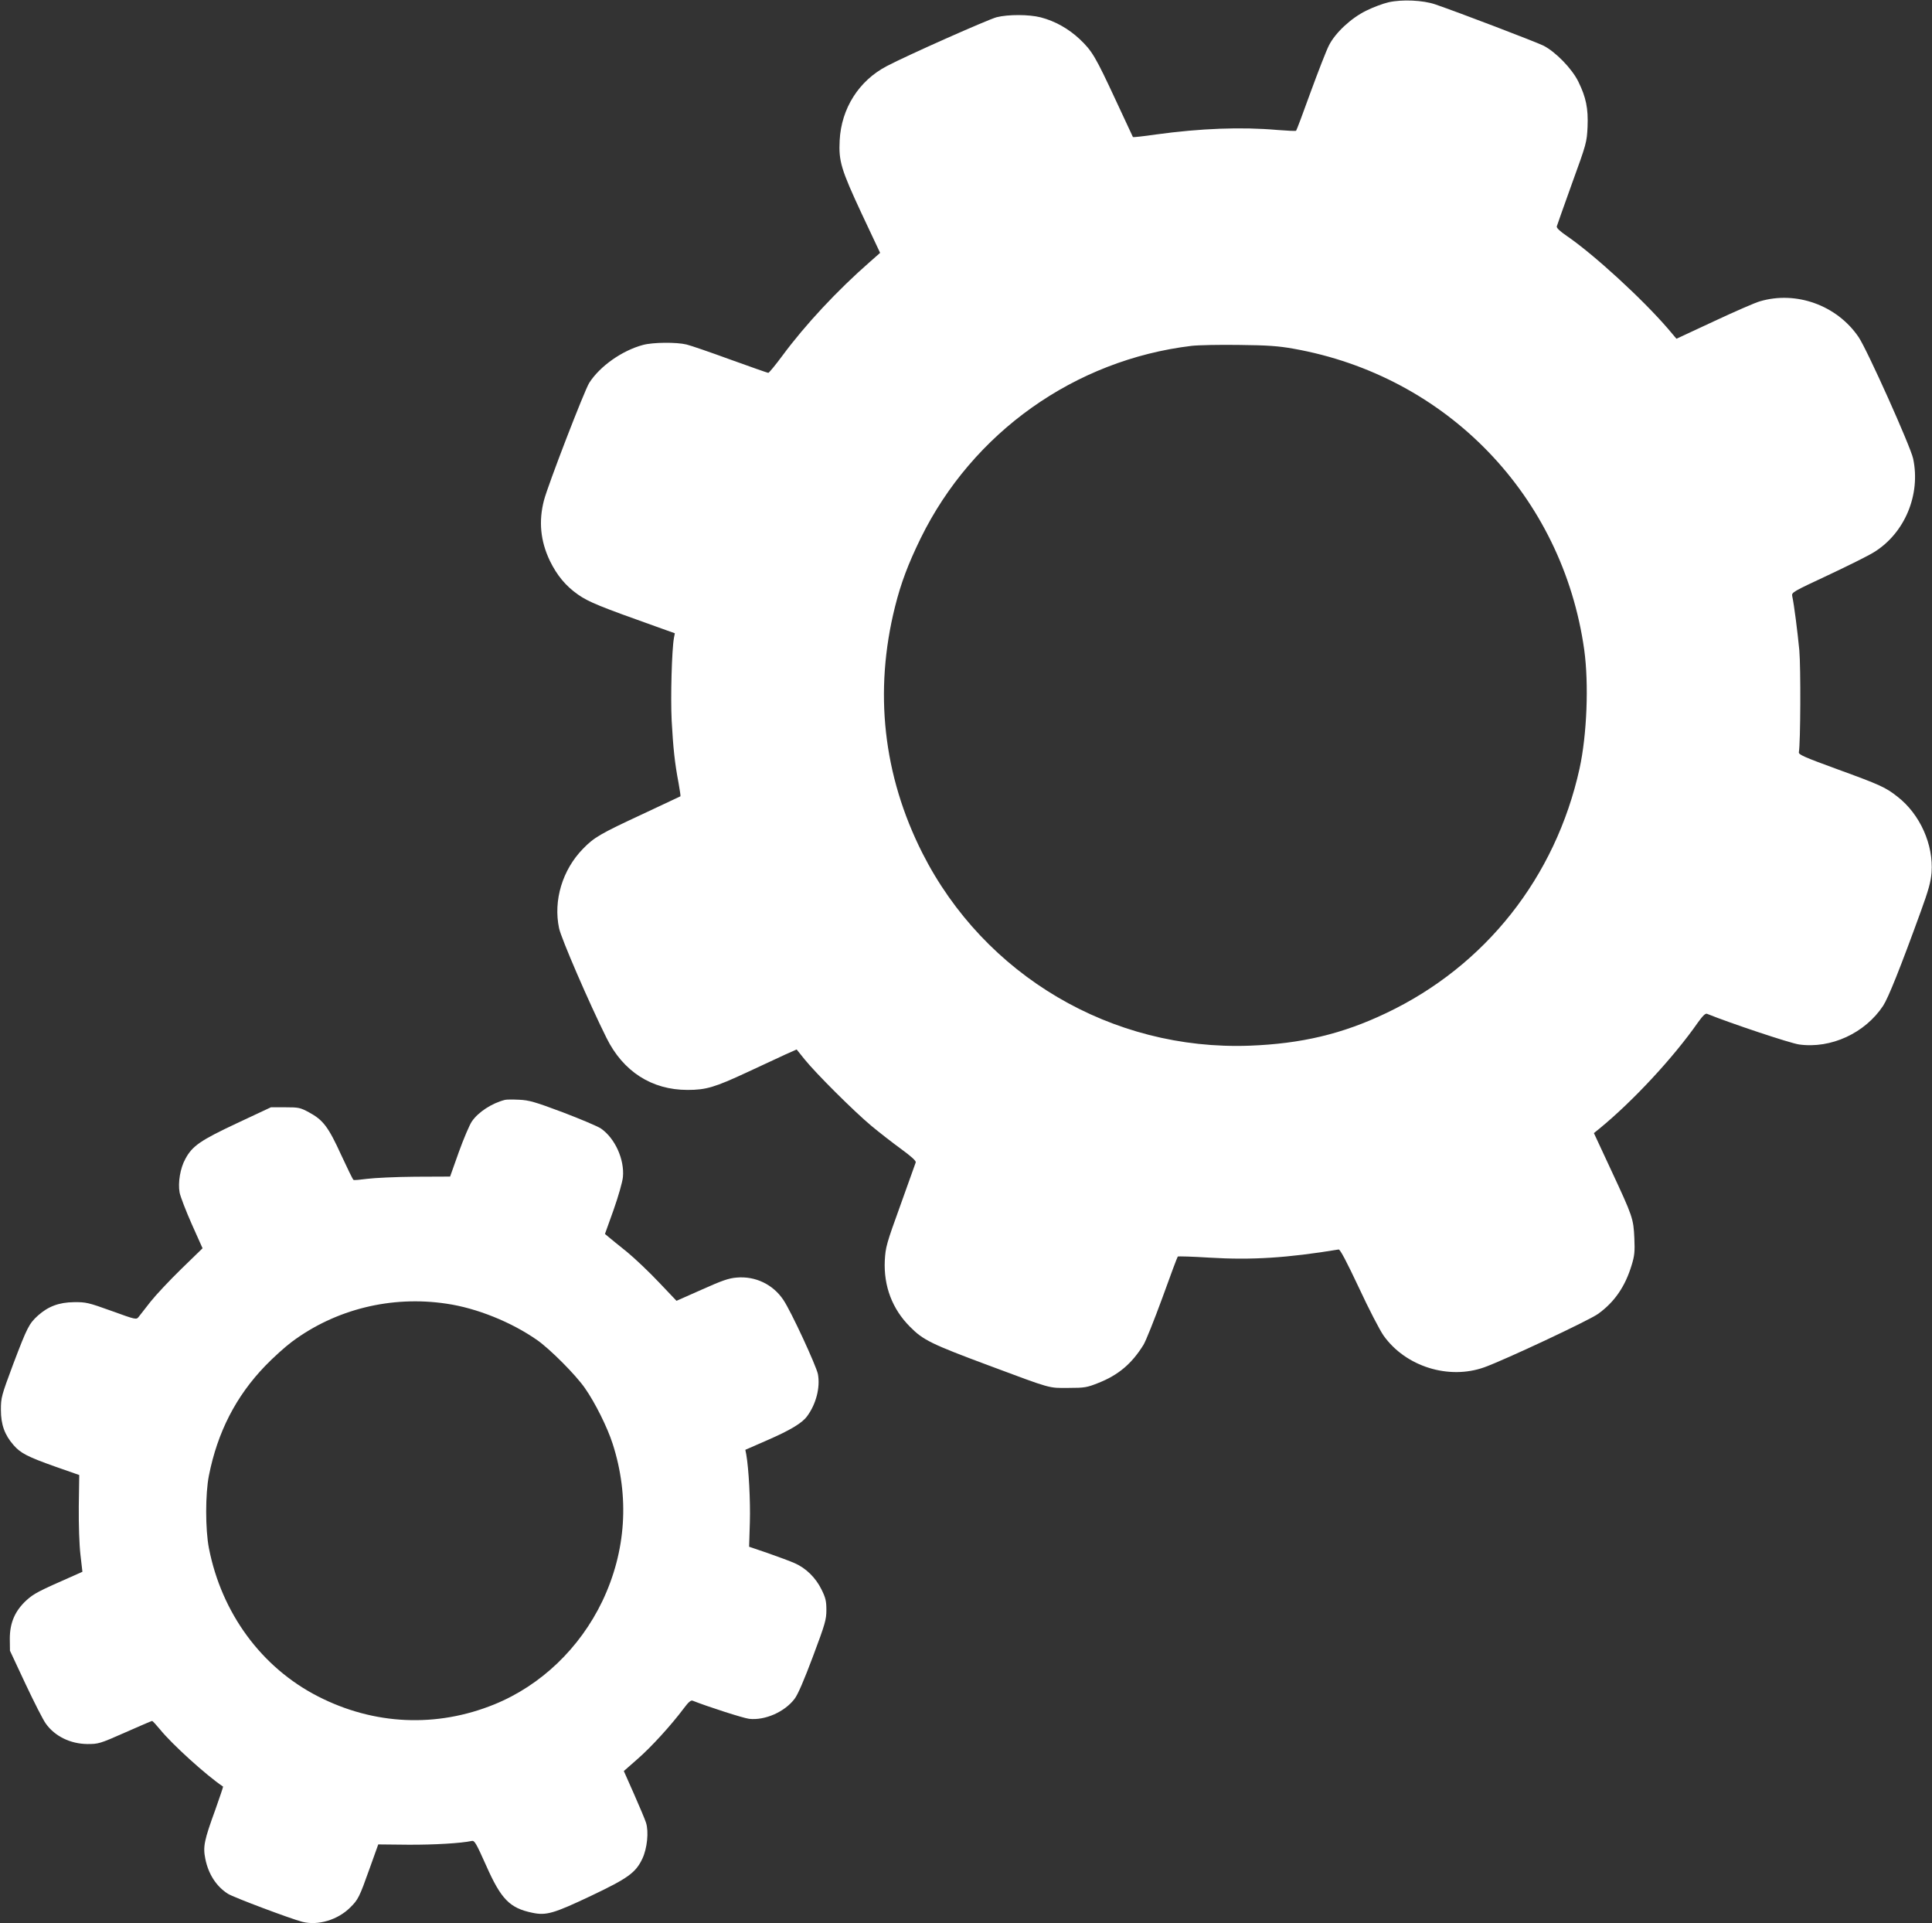
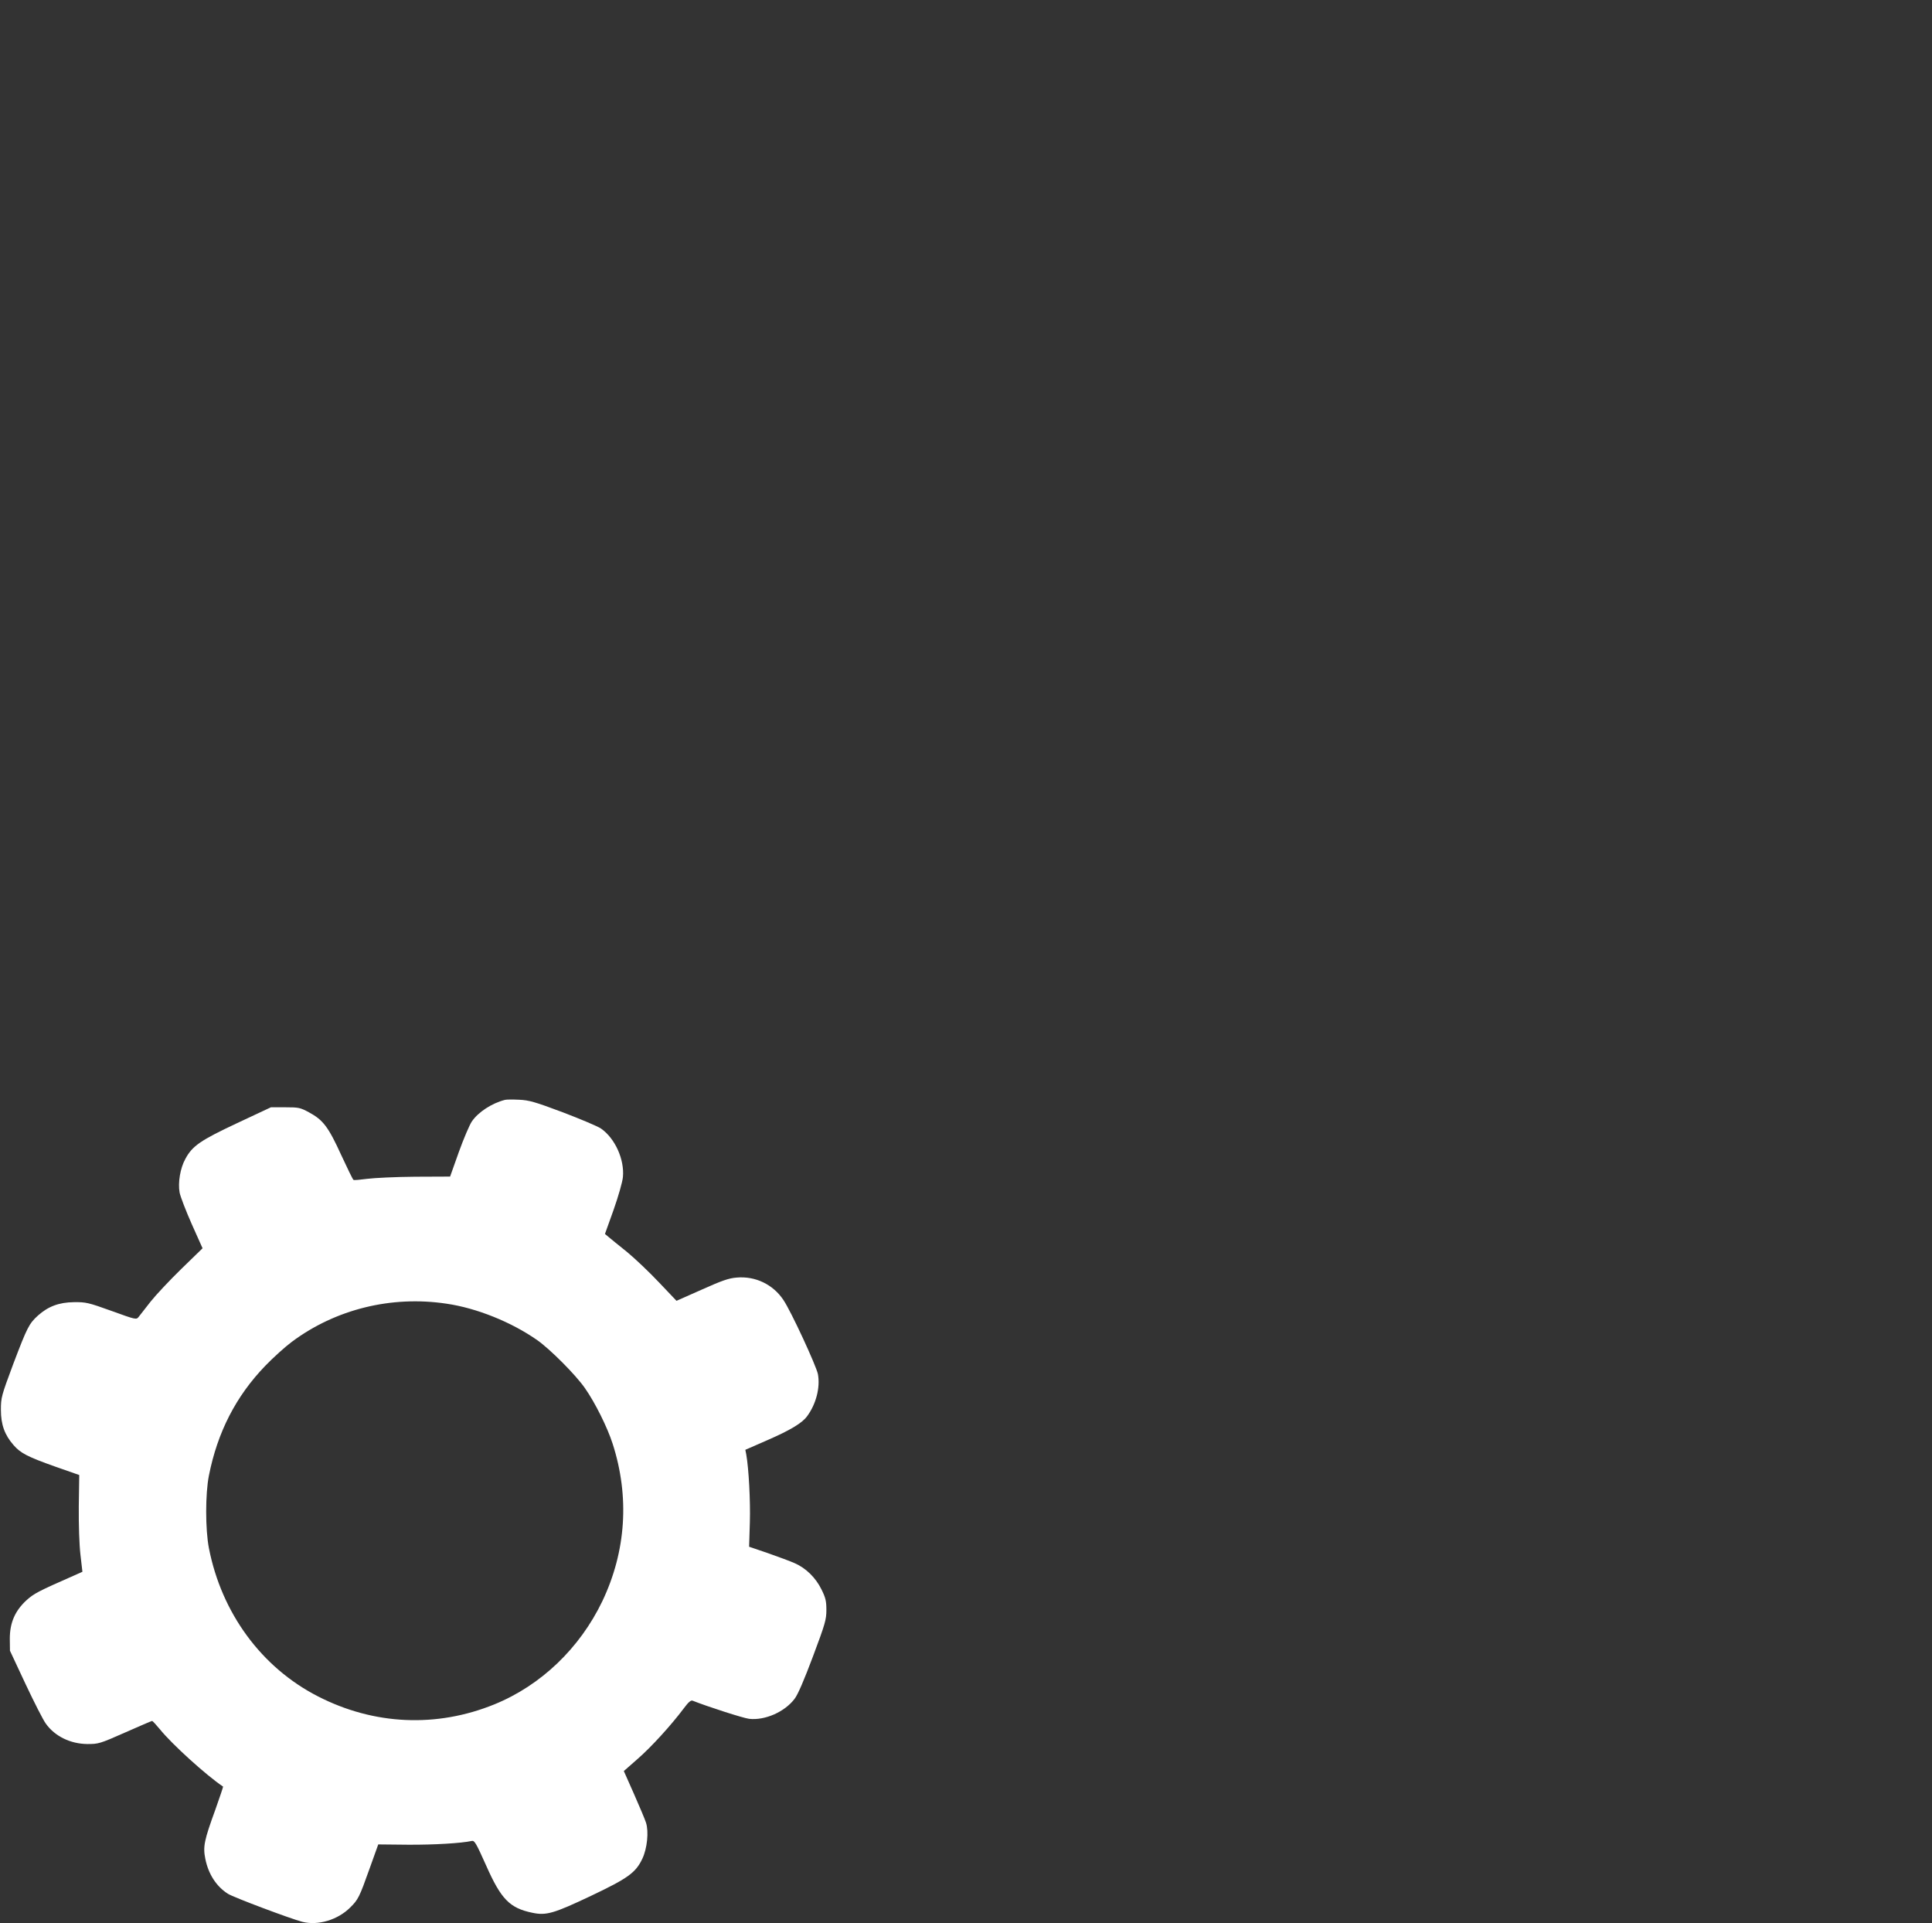
<svg xmlns="http://www.w3.org/2000/svg" version="1.0" width="1280pt" height="1274pt" viewBox="0 0 1280 1274" preserveAspectRatio="xMidYMid meet">
  <rect x="0" y="0" width="1280" height="1274" fill="#333333" stroke="none" />
  <g transform="translate(0,1274) scale(0.1,-0.1)" fill="#ffffff" stroke="none">
-     <path d="M9200 12725 c-36 -8 -103 -33 -149 -56 -100 -49 -204 -146 -246 -229 -16 -30 -70 -169 -121 -308 -50 -139 -94 -256 -97 -258 -3 -3 -58 0 -123 5 -240 21 -508 11 -807 -30 -82 -12 -149 -19 -151 -17 -1 1 -51 109 -111 238 -138 297 -159 332 -242 411 -74 69 -162 119 -258 144 -78 20 -216 20 -292 1 -59 -16 -589 -251 -728 -324 -185 -97 -301 -280 -312 -492 -7 -138 9 -192 147 -488 l121 -257 -68 -60 c-215 -188 -427 -415 -580 -622 -46 -62 -88 -113 -93 -113 -4 0 -118 40 -251 88 -134 49 -265 94 -291 100 -65 16 -222 15 -288 -3 -138 -37 -285 -140 -356 -251 -31 -48 -273 -675 -300 -778 -36 -138 -24 -269 39 -401 47 -96 104 -166 187 -224 70 -49 147 -80 518 -212 l123 -44 -6 -31 c-14 -78 -23 -392 -15 -549 10 -180 20 -278 46 -414 8 -46 14 -84 12 -86 -2 -1 -115 -54 -251 -118 -280 -130 -321 -154 -394 -229 -137 -140 -198 -343 -159 -527 14 -67 198 -493 314 -726 110 -223 300 -345 537 -345 123 0 180 17 395 117 102 47 217 101 256 119 l72 32 53 -66 c77 -95 327 -344 442 -440 54 -45 143 -114 198 -154 67 -49 99 -78 96 -88 -3 -8 -49 -136 -102 -285 -92 -254 -98 -276 -103 -365 -8 -169 49 -321 167 -439 87 -88 140 -114 521 -256 421 -157 395 -150 530 -149 106 0 122 3 197 33 132 52 221 127 298 251 16 25 72 166 126 313 53 148 99 270 102 273 3 3 97 0 210 -7 280 -17 516 -2 856 54 10 1 53 -81 134 -253 65 -140 139 -283 164 -318 146 -205 432 -294 668 -209 138 50 690 309 752 353 109 78 180 181 223 323 19 62 22 89 18 179 -6 131 -11 144 -154 451 l-114 245 37 30 c221 181 490 470 653 704 32 44 49 61 60 56 153 -62 551 -195 610 -203 211 -29 436 75 556 256 34 52 113 248 250 626 51 140 66 195 71 256 14 185 -76 387 -225 503 -80 63 -113 78 -401 183 -216 79 -256 96 -253 112 11 63 13 559 3 675 -12 124 -34 299 -47 359 -5 25 3 29 238 139 134 63 271 131 305 153 203 126 309 381 258 619 -17 80 -306 725 -362 806 -143 210 -413 307 -653 236 -30 -8 -167 -68 -304 -132 l-249 -116 -55 65 c-169 197 -494 495 -673 617 -44 30 -67 52 -65 62 2 8 48 137 101 285 96 264 98 272 103 375 5 122 -10 195 -61 299 -42 86 -151 198 -232 239 -54 26 -553 217 -716 273 -82 28 -220 34 -309 14z m-630 -2295 c1015 -180 1783 -975 1926 -1995 31 -226 18 -561 -31 -786 -159 -720 -624 -1308 -1281 -1620 -291 -139 -563 -203 -906 -216 -911 -33 -1756 464 -2167 1276 -260 515 -322 1070 -181 1633 39 156 87 283 170 453 344 700 1020 1181 1795 1274 44 5 186 8 315 6 188 -2 260 -7 360 -25z" />
    <path d="M3345 5454 c-86 -22 -176 -80 -219 -143 -15 -22 -54 -113 -86 -202 l-58 -163 -233 -1 c-129 -1 -271 -8 -317 -14 -45 -6 -86 -10 -90 -7 -5 3 -41 78 -82 166 -84 184 -119 231 -212 281 -59 32 -69 34 -158 34 l-95 0 -224 -105 c-243 -114 -297 -151 -343 -237 -34 -61 -50 -158 -38 -223 5 -26 41 -120 80 -208 l72 -161 -140 -136 c-77 -75 -169 -173 -204 -217 -35 -44 -70 -90 -79 -101 -16 -20 -17 -20 -180 39 -153 55 -169 59 -249 58 -99 -1 -171 -28 -239 -89 -59 -54 -71 -78 -163 -320 -79 -212 -82 -223 -82 -305 0 -97 25 -166 84 -233 46 -53 92 -77 275 -142 l160 -56 -3 -207 c-1 -125 3 -252 11 -321 l13 -113 -56 -25 c-239 -105 -265 -119 -315 -164 -76 -70 -110 -149 -110 -254 l1 -80 103 -220 c57 -121 117 -239 134 -262 60 -85 164 -135 276 -136 73 0 82 2 249 76 95 42 176 77 180 77 4 -1 27 -26 52 -56 78 -97 306 -304 418 -379 1 -2 -22 -70 -51 -152 -74 -203 -83 -245 -67 -325 20 -102 73 -184 150 -233 38 -24 416 -166 494 -186 103 -26 234 13 316 95 53 52 61 68 129 259 l57 159 199 -2 c173 -1 352 10 421 25 18 4 29 -16 94 -161 100 -226 157 -284 308 -315 91 -19 140 -5 387 112 244 116 297 153 341 247 32 68 43 178 24 238 -7 22 -43 107 -80 191 l-67 151 91 80 c90 78 222 223 306 335 31 42 48 56 59 51 101 -40 334 -115 374 -120 104 -12 235 45 301 132 22 28 63 124 122 281 81 216 89 244 89 308 0 59 -5 81 -33 137 -38 77 -102 140 -177 173 -27 12 -107 42 -176 66 l-126 43 5 162 c4 141 -7 354 -24 450 l-6 30 144 63 c154 67 232 114 265 159 60 81 88 191 72 279 -11 55 -178 417 -229 492 -68 102 -185 159 -309 148 -53 -4 -98 -20 -232 -80 l-167 -74 -115 121 c-63 67 -159 158 -212 202 -54 43 -109 88 -122 99 l-25 21 57 159 c32 91 59 185 62 218 11 116 -52 256 -145 321 -22 15 -136 63 -254 108 -184 69 -223 80 -288 83 -41 2 -84 2 -95 -1z m-387 -1350 c200 -29 431 -122 602 -242 85 -60 253 -228 315 -317 68 -97 149 -260 184 -369 113 -351 89 -712 -68 -1042 -149 -311 -406 -558 -715 -684 -383 -156 -798 -138 -1170 53 -373 191 -638 551 -722 982 -24 124 -24 359 0 480 57 288 179 526 374 728 53 55 132 126 175 158 289 216 660 308 1025 253z" />
  </g>
</svg>